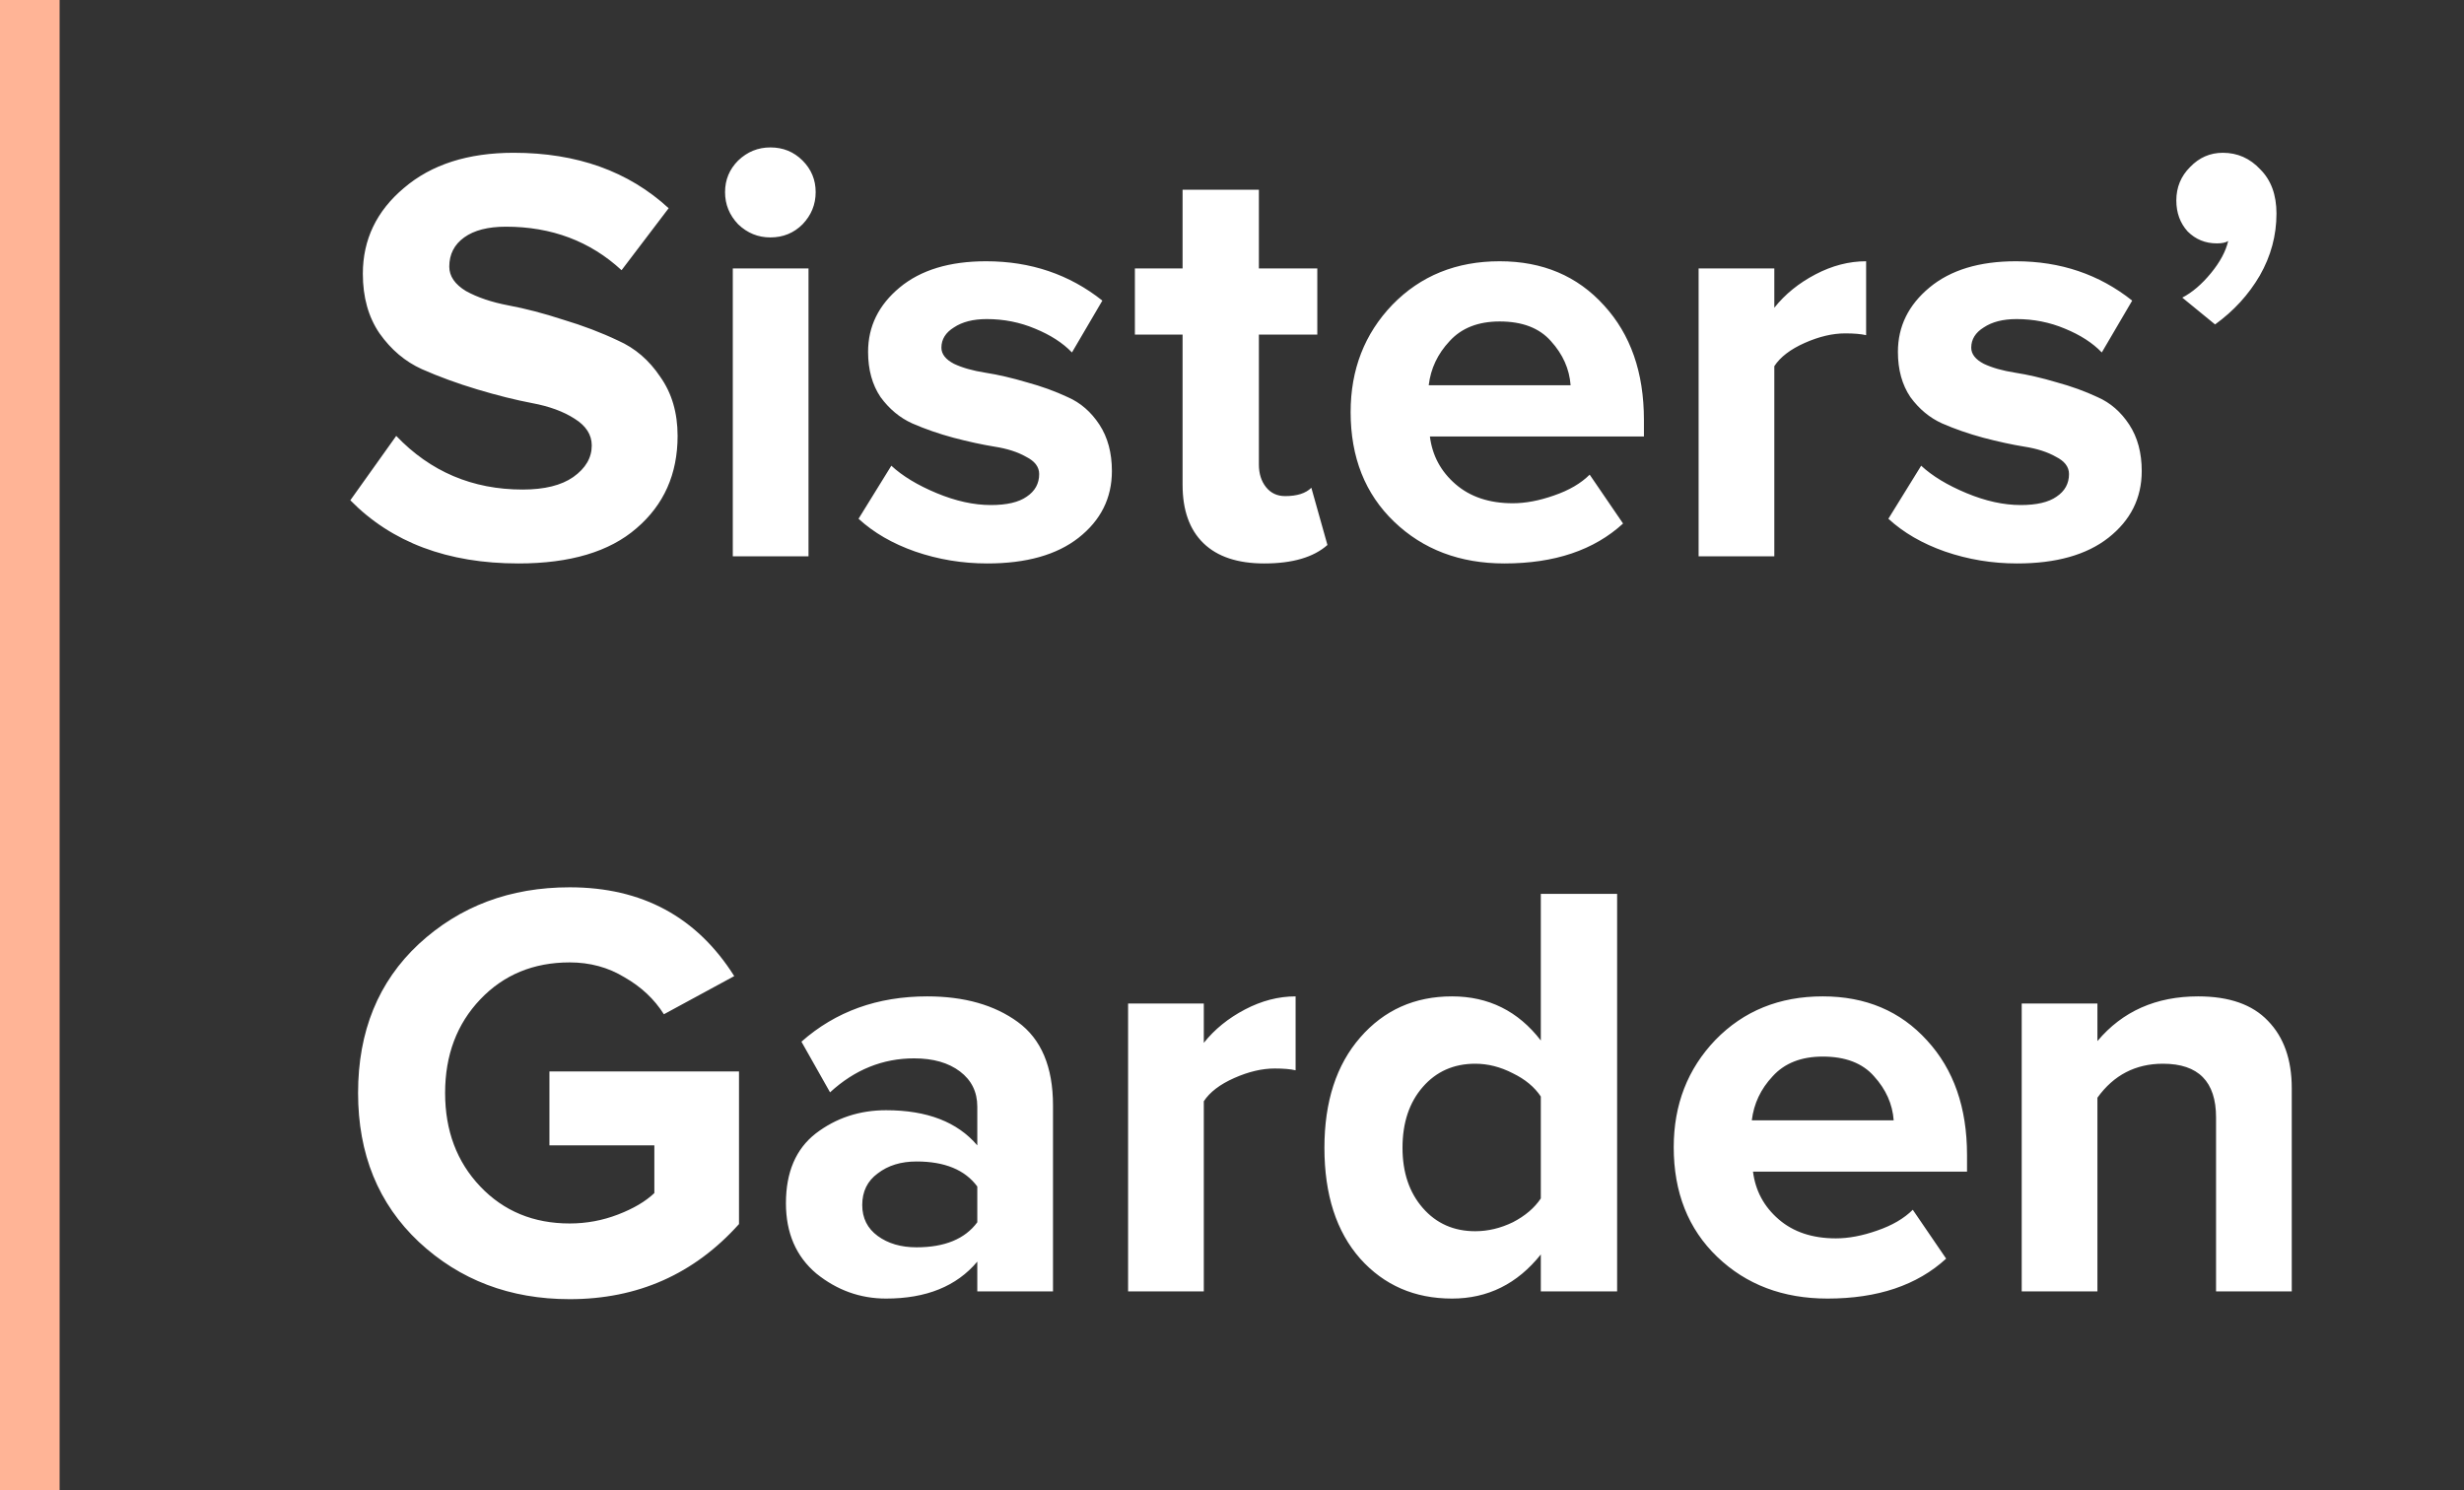
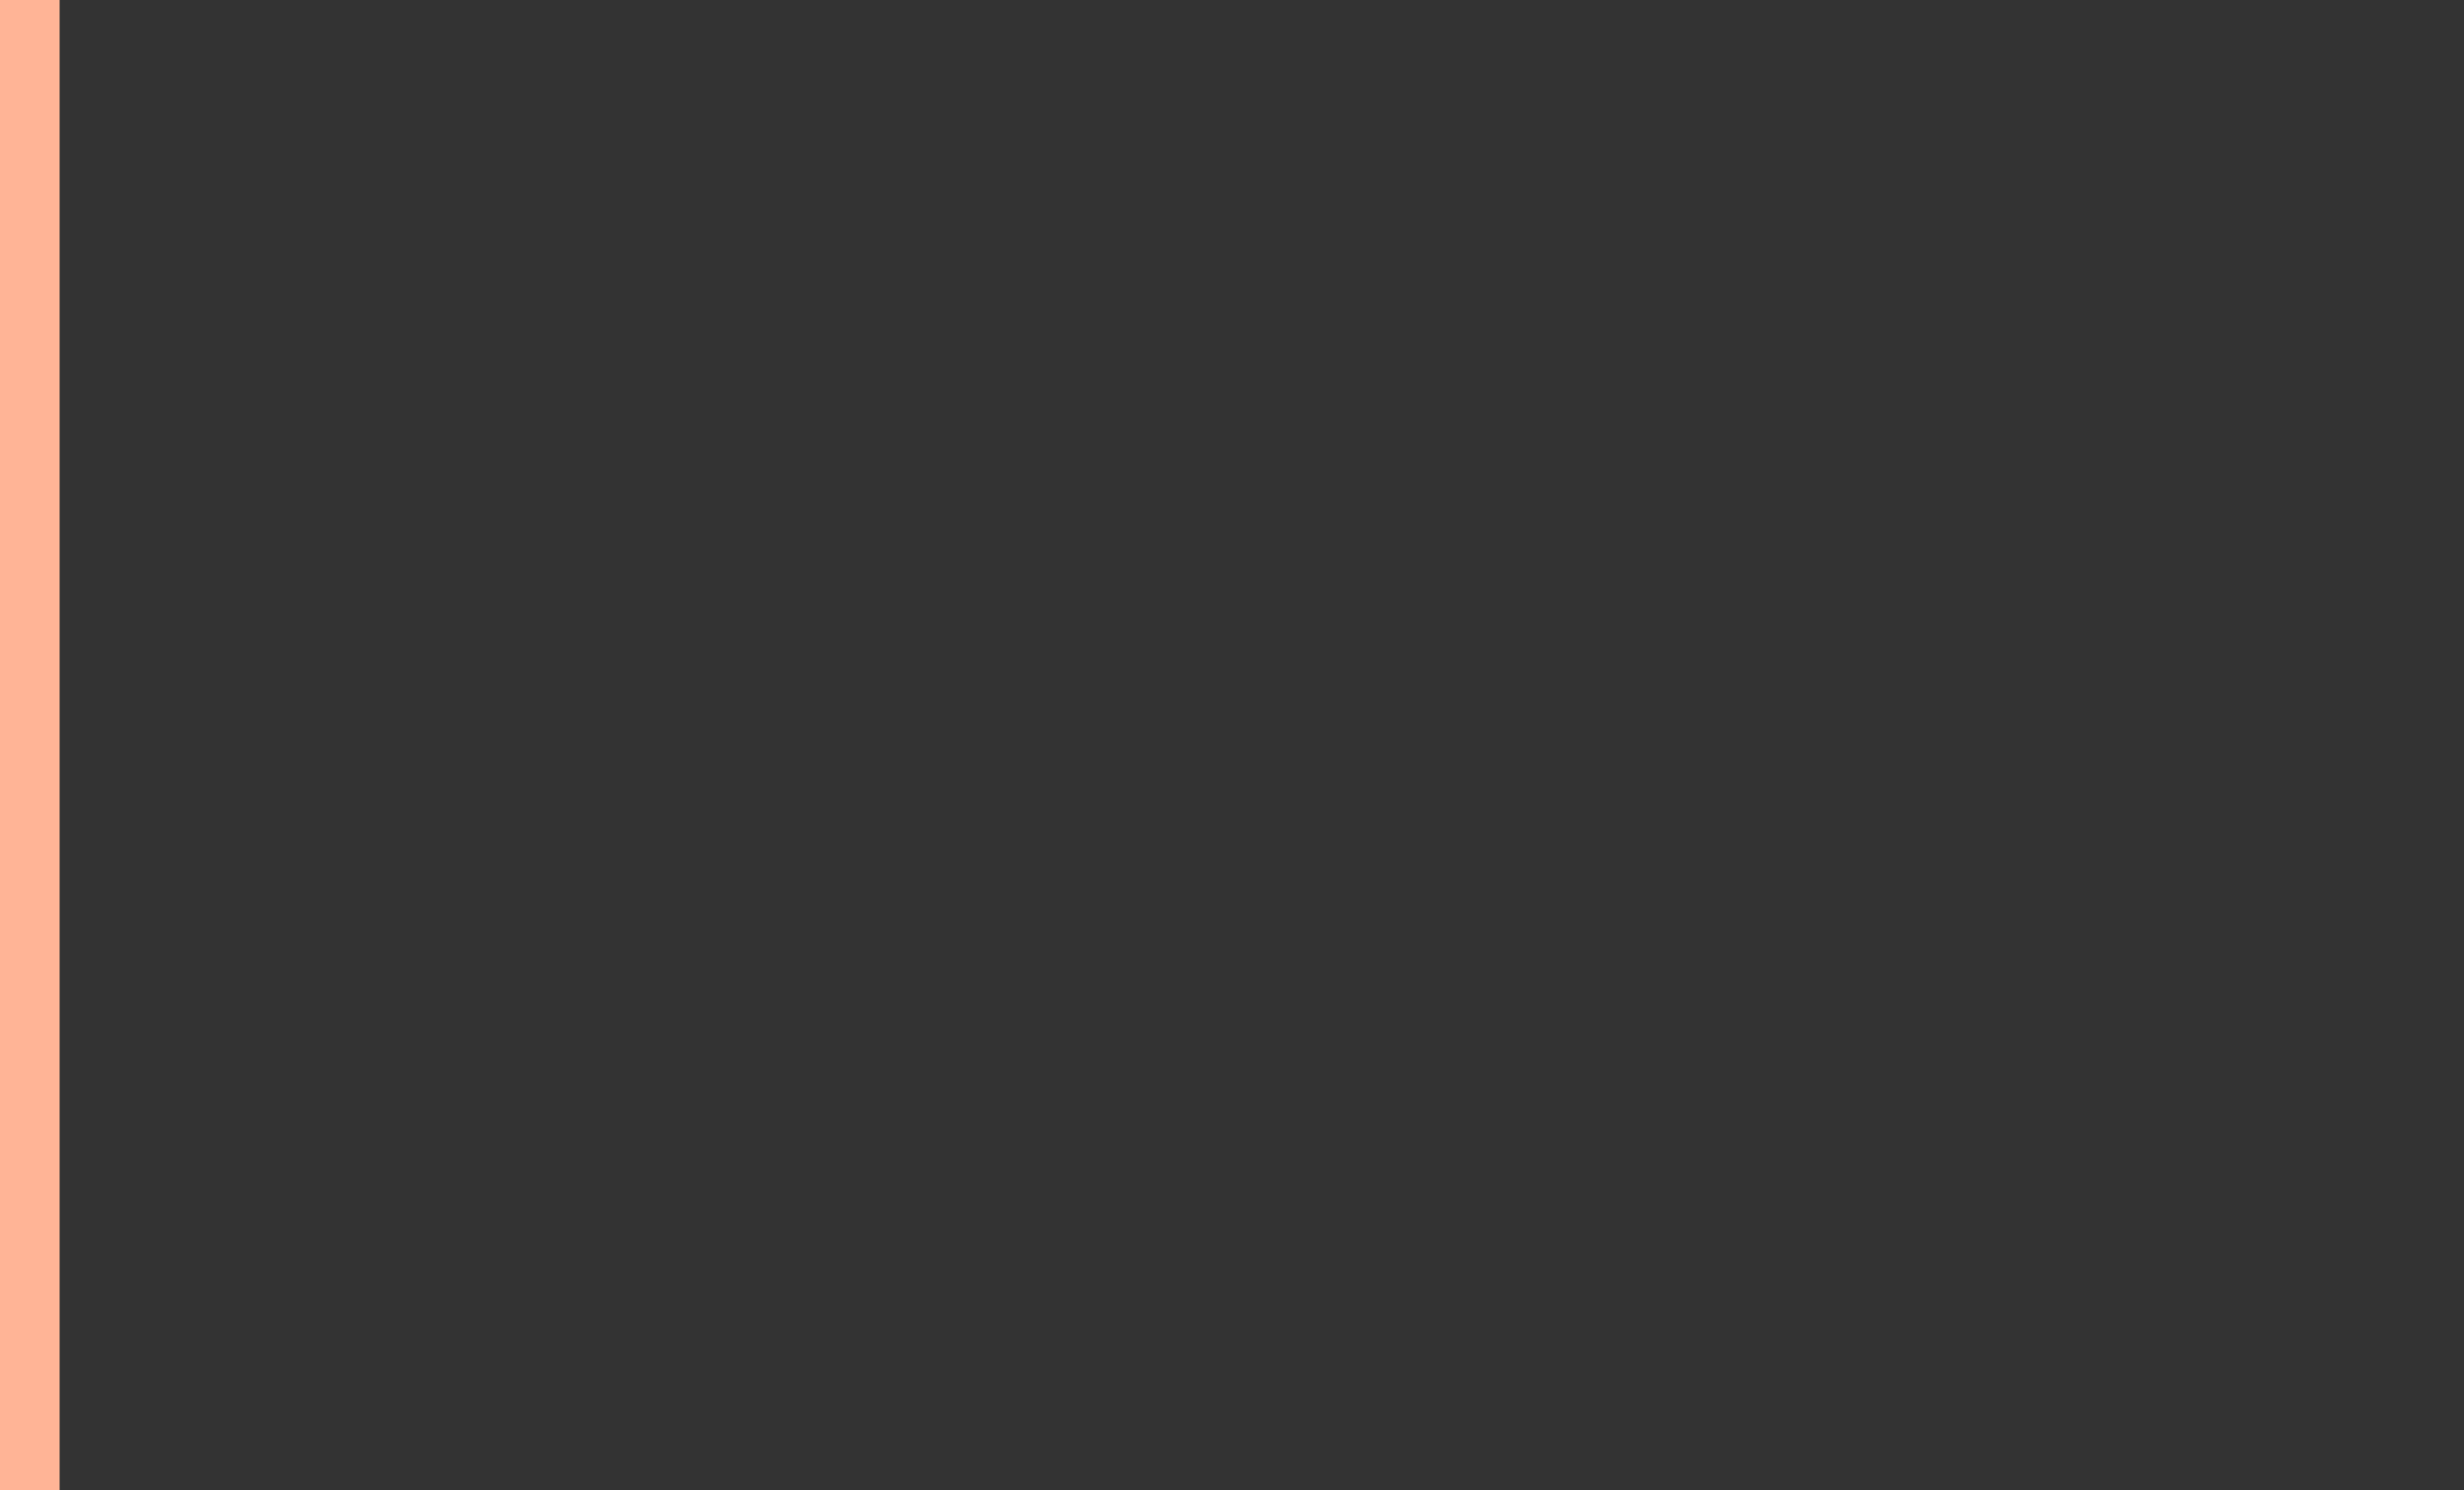
<svg xmlns="http://www.w3.org/2000/svg" width="124" height="75" viewBox="0 0 124 75" fill="none">
  <rect x="0" y="0" width="124" height="75" fill="#333333" stroke="none" />
-   <path d="M26.09 28.36C22.53 28.36 19.71 27.3 17.63 25.18L19.94 21.94C21.66 23.74 23.78 24.64 26.3 24.64C27.4 24.64 28.25 24.43 28.85 24.01C29.47 23.57 29.78 23.04 29.78 22.42C29.78 21.88 29.49 21.43 28.91 21.07C28.35 20.71 27.64 20.45 26.78 20.29C25.94 20.13 25.02 19.9 24.02 19.6C23.02 19.3 22.09 18.96 21.23 18.58C20.39 18.2 19.68 17.6 19.1 16.78C18.54 15.96 18.26 14.96 18.26 13.78C18.26 12.06 18.95 10.62 20.33 9.46C21.71 8.28 23.55 7.69 25.85 7.69C29.03 7.69 31.63 8.62 33.65 10.48L31.28 13.6C29.7 12.14 27.76 11.41 25.46 11.41C24.56 11.41 23.86 11.59 23.36 11.95C22.86 12.31 22.61 12.8 22.61 13.42C22.61 13.9 22.89 14.31 23.45 14.65C24.03 14.97 24.74 15.21 25.58 15.37C26.44 15.53 27.36 15.77 28.34 16.09C29.34 16.39 30.26 16.74 31.1 17.14C31.96 17.52 32.67 18.13 33.23 18.97C33.81 19.79 34.1 20.78 34.1 21.94C34.1 23.86 33.41 25.41 32.03 26.59C30.67 27.77 28.69 28.36 26.09 28.36ZM38.768 11.95C38.148 11.95 37.608 11.73 37.148 11.29C36.708 10.83 36.488 10.29 36.488 9.67C36.488 9.05 36.708 8.52 37.148 8.08C37.608 7.64 38.148 7.42 38.768 7.42C39.408 7.42 39.948 7.64 40.388 8.08C40.828 8.52 41.048 9.05 41.048 9.67C41.048 10.29 40.828 10.83 40.388 11.29C39.948 11.73 39.408 11.95 38.768 11.95ZM40.688 28H36.878V13.51H40.688V28ZM49.686 28.36C48.426 28.36 47.216 28.16 46.056 27.76C44.916 27.36 43.966 26.81 43.206 26.11L44.856 23.44C45.416 23.96 46.176 24.42 47.136 24.82C48.096 25.22 49.006 25.42 49.866 25.42C50.666 25.42 51.266 25.28 51.666 25C52.086 24.72 52.296 24.34 52.296 23.86C52.296 23.5 52.076 23.21 51.636 22.99C51.216 22.75 50.686 22.58 50.046 22.48C49.426 22.38 48.736 22.23 47.976 22.03C47.236 21.83 46.546 21.59 45.906 21.31C45.286 21.03 44.756 20.59 44.316 19.99C43.896 19.37 43.686 18.61 43.686 17.71C43.686 16.43 44.216 15.35 45.276 14.47C46.336 13.59 47.786 13.15 49.626 13.15C51.866 13.15 53.816 13.81 55.476 15.13L53.946 17.74C53.486 17.26 52.866 16.86 52.086 16.54C51.326 16.22 50.516 16.06 49.656 16.06C48.976 16.06 48.426 16.2 48.006 16.48C47.586 16.74 47.376 17.08 47.376 17.5C47.376 17.82 47.586 18.09 48.006 18.31C48.426 18.51 48.956 18.66 49.596 18.76C50.236 18.86 50.926 19.02 51.666 19.24C52.406 19.44 53.096 19.69 53.736 19.99C54.376 20.27 54.906 20.73 55.326 21.37C55.746 22.01 55.956 22.79 55.956 23.71C55.956 25.07 55.396 26.19 54.276 27.07C53.176 27.93 51.646 28.36 49.686 28.36ZM63.623 28.36C62.283 28.36 61.263 28.02 60.563 27.34C59.863 26.66 59.513 25.68 59.513 24.4V16.84H57.113V13.51H59.513V9.55H63.353V13.51H66.293V16.84H63.353V23.38C63.353 23.84 63.473 24.22 63.713 24.52C63.953 24.82 64.273 24.97 64.673 24.97C65.273 24.97 65.713 24.83 65.993 24.55L66.803 27.43C66.103 28.05 65.043 28.36 63.623 28.36ZM75.71 28.36C73.47 28.36 71.62 27.66 70.16 26.26C68.7 24.86 67.97 23.02 67.97 20.74C67.97 18.6 68.67 16.8 70.07 15.34C71.49 13.88 73.29 13.15 75.47 13.15C77.63 13.15 79.38 13.89 80.72 15.37C82.06 16.83 82.73 18.75 82.73 21.13V21.97H71.96C72.08 22.93 72.51 23.73 73.25 24.37C73.99 25.01 74.95 25.33 76.13 25.33C76.77 25.33 77.46 25.2 78.2 24.94C78.96 24.68 79.56 24.33 80 23.89L81.68 26.35C80.22 27.69 78.23 28.36 75.71 28.36ZM79.04 19.39C78.98 18.57 78.65 17.83 78.05 17.17C77.47 16.51 76.61 16.18 75.47 16.18C74.39 16.18 73.55 16.51 72.95 17.17C72.35 17.81 72 18.55 71.9 19.39H79.04ZM89.292 28H85.482V13.51H89.292V15.49C89.832 14.81 90.522 14.25 91.362 13.81C92.202 13.37 93.052 13.15 93.912 13.15V16.87C93.652 16.81 93.302 16.78 92.862 16.78C92.222 16.78 91.542 16.94 90.822 17.26C90.102 17.58 89.592 17.97 89.292 18.43V28ZM101.512 28.36C100.252 28.36 99.042 28.16 97.882 27.76C96.742 27.36 95.792 26.81 95.032 26.11L96.682 23.44C97.242 23.96 98.002 24.42 98.962 24.82C99.922 25.22 100.832 25.42 101.692 25.42C102.492 25.42 103.092 25.28 103.492 25C103.912 24.72 104.122 24.34 104.122 23.86C104.122 23.5 103.902 23.21 103.462 22.99C103.042 22.75 102.512 22.58 101.872 22.48C101.252 22.38 100.562 22.23 99.802 22.03C99.062 21.83 98.372 21.59 97.732 21.31C97.112 21.03 96.582 20.59 96.142 19.99C95.722 19.37 95.512 18.61 95.512 17.71C95.512 16.43 96.042 15.35 97.102 14.47C98.162 13.59 99.612 13.15 101.452 13.15C103.692 13.15 105.642 13.81 107.302 15.13L105.772 17.74C105.312 17.26 104.692 16.86 103.912 16.54C103.152 16.22 102.342 16.06 101.482 16.06C100.802 16.06 100.252 16.2 99.832 16.48C99.412 16.74 99.202 17.08 99.202 17.5C99.202 17.82 99.412 18.09 99.832 18.31C100.252 18.51 100.782 18.66 101.422 18.76C102.062 18.86 102.752 19.02 103.492 19.24C104.232 19.44 104.922 19.69 105.562 19.99C106.202 20.27 106.732 20.73 107.152 21.37C107.572 22.01 107.782 22.79 107.782 23.71C107.782 25.07 107.222 26.19 106.102 27.07C105.002 27.93 103.472 28.36 101.512 28.36ZM114.563 10.75C114.563 11.85 114.283 12.89 113.723 13.87C113.163 14.83 112.413 15.65 111.473 16.33L109.823 14.98C110.323 14.72 110.803 14.31 111.263 13.75C111.723 13.19 112.013 12.65 112.133 12.13C112.013 12.21 111.823 12.25 111.563 12.25C110.983 12.25 110.493 12.05 110.093 11.65C109.713 11.23 109.523 10.71 109.523 10.09C109.523 9.43 109.753 8.87 110.213 8.41C110.673 7.93 111.223 7.69 111.863 7.69C112.603 7.69 113.233 7.97 113.753 8.53C114.293 9.07 114.563 9.81 114.563 10.75ZM28.67 65.39C25.67 65.39 23.14 64.43 21.08 62.51C19.04 60.59 18.02 58.09 18.02 55.01C18.02 51.91 19.04 49.41 21.08 47.51C23.14 45.61 25.67 44.66 28.67 44.66C32.31 44.66 35.07 46.15 36.95 49.13L33.41 51.05C32.93 50.29 32.27 49.67 31.43 49.19C30.61 48.69 29.69 48.44 28.67 48.44C26.85 48.44 25.35 49.06 24.17 50.3C22.99 51.54 22.4 53.11 22.4 55.01C22.4 56.91 22.99 58.48 24.17 59.72C25.35 60.96 26.85 61.58 28.67 61.58C29.51 61.58 30.32 61.43 31.1 61.13C31.88 60.83 32.49 60.47 32.93 60.05V57.65H27.65V53.93H37.19V61.61C34.93 64.13 32.09 65.39 28.67 65.39ZM52.992 65H49.182V63.5C48.142 64.74 46.612 65.36 44.592 65.36C43.292 65.36 42.122 64.94 41.082 64.1C40.062 63.24 39.552 62.06 39.552 60.56C39.552 59 40.052 57.83 41.052 57.05C42.072 56.27 43.252 55.88 44.592 55.88C46.652 55.88 48.182 56.47 49.182 57.65V55.7C49.182 54.96 48.892 54.37 48.312 53.93C47.732 53.49 46.962 53.27 46.002 53.27C44.422 53.27 43.012 53.84 41.772 54.98L40.332 52.43C42.052 50.91 44.162 50.15 46.662 50.15C48.522 50.15 50.042 50.58 51.222 51.44C52.402 52.3 52.992 53.7 52.992 55.64V65ZM46.122 62.78C47.542 62.78 48.562 62.36 49.182 61.52V59.72C48.562 58.88 47.542 58.46 46.122 58.46C45.342 58.46 44.692 58.66 44.172 59.06C43.652 59.44 43.392 59.97 43.392 60.65C43.392 61.31 43.652 61.83 44.172 62.21C44.692 62.59 45.342 62.78 46.122 62.78ZM60.581 65H56.771V50.51H60.581V52.49C61.121 51.81 61.811 51.25 62.651 50.81C63.491 50.37 64.341 50.15 65.201 50.15V53.87C64.941 53.81 64.591 53.78 64.151 53.78C63.511 53.78 62.831 53.94 62.111 54.26C61.391 54.58 60.881 54.97 60.581 55.43V65ZM81.381 65H77.541V63.14C76.361 64.62 74.871 65.36 73.071 65.36C71.191 65.36 69.651 64.69 68.451 63.35C67.251 61.99 66.651 60.13 66.651 57.77C66.651 55.45 67.251 53.6 68.451 52.22C69.651 50.84 71.191 50.15 73.071 50.15C74.911 50.15 76.401 50.89 77.541 52.37V44.99H81.381V65ZM74.241 61.97C74.881 61.97 75.511 61.82 76.131 61.52C76.751 61.2 77.221 60.8 77.541 60.32V55.19C77.221 54.71 76.751 54.32 76.131 54.02C75.511 53.7 74.881 53.54 74.241 53.54C73.161 53.54 72.281 53.93 71.601 54.71C70.921 55.49 70.581 56.51 70.581 57.77C70.581 59.01 70.921 60.02 71.601 60.8C72.281 61.58 73.161 61.97 74.241 61.97ZM91.969 65.36C89.73 65.36 87.879 64.66 86.419 63.26C84.96 61.86 84.23 60.02 84.23 57.74C84.23 55.6 84.93 53.8 86.329 52.34C87.749 50.88 89.549 50.15 91.73 50.15C93.889 50.15 95.639 50.89 96.98 52.37C98.32 53.83 98.99 55.75 98.99 58.13V58.97H88.219C88.34 59.93 88.769 60.73 89.51 61.37C90.249 62.01 91.21 62.33 92.389 62.33C93.029 62.33 93.719 62.2 94.46 61.94C95.219 61.68 95.82 61.33 96.26 60.89L97.939 63.35C96.48 64.69 94.49 65.36 91.969 65.36ZM95.299 56.39C95.24 55.57 94.909 54.83 94.309 54.17C93.73 53.51 92.87 53.18 91.73 53.18C90.65 53.18 89.809 53.51 89.21 54.17C88.609 54.81 88.26 55.55 88.159 56.39H95.299ZM115.332 65H111.522V56.24C111.522 54.44 110.632 53.54 108.852 53.54C107.472 53.54 106.372 54.11 105.552 55.25V65H101.742V50.51H105.552V52.4C106.812 50.9 108.502 50.15 110.622 50.15C112.182 50.15 113.352 50.56 114.132 51.38C114.932 52.2 115.332 53.33 115.332 54.77V65Z" fill="white" />
  <line x1="1.5" x2="1.5" y2="75" stroke="#FFB496" stroke-width="3" />
</svg>